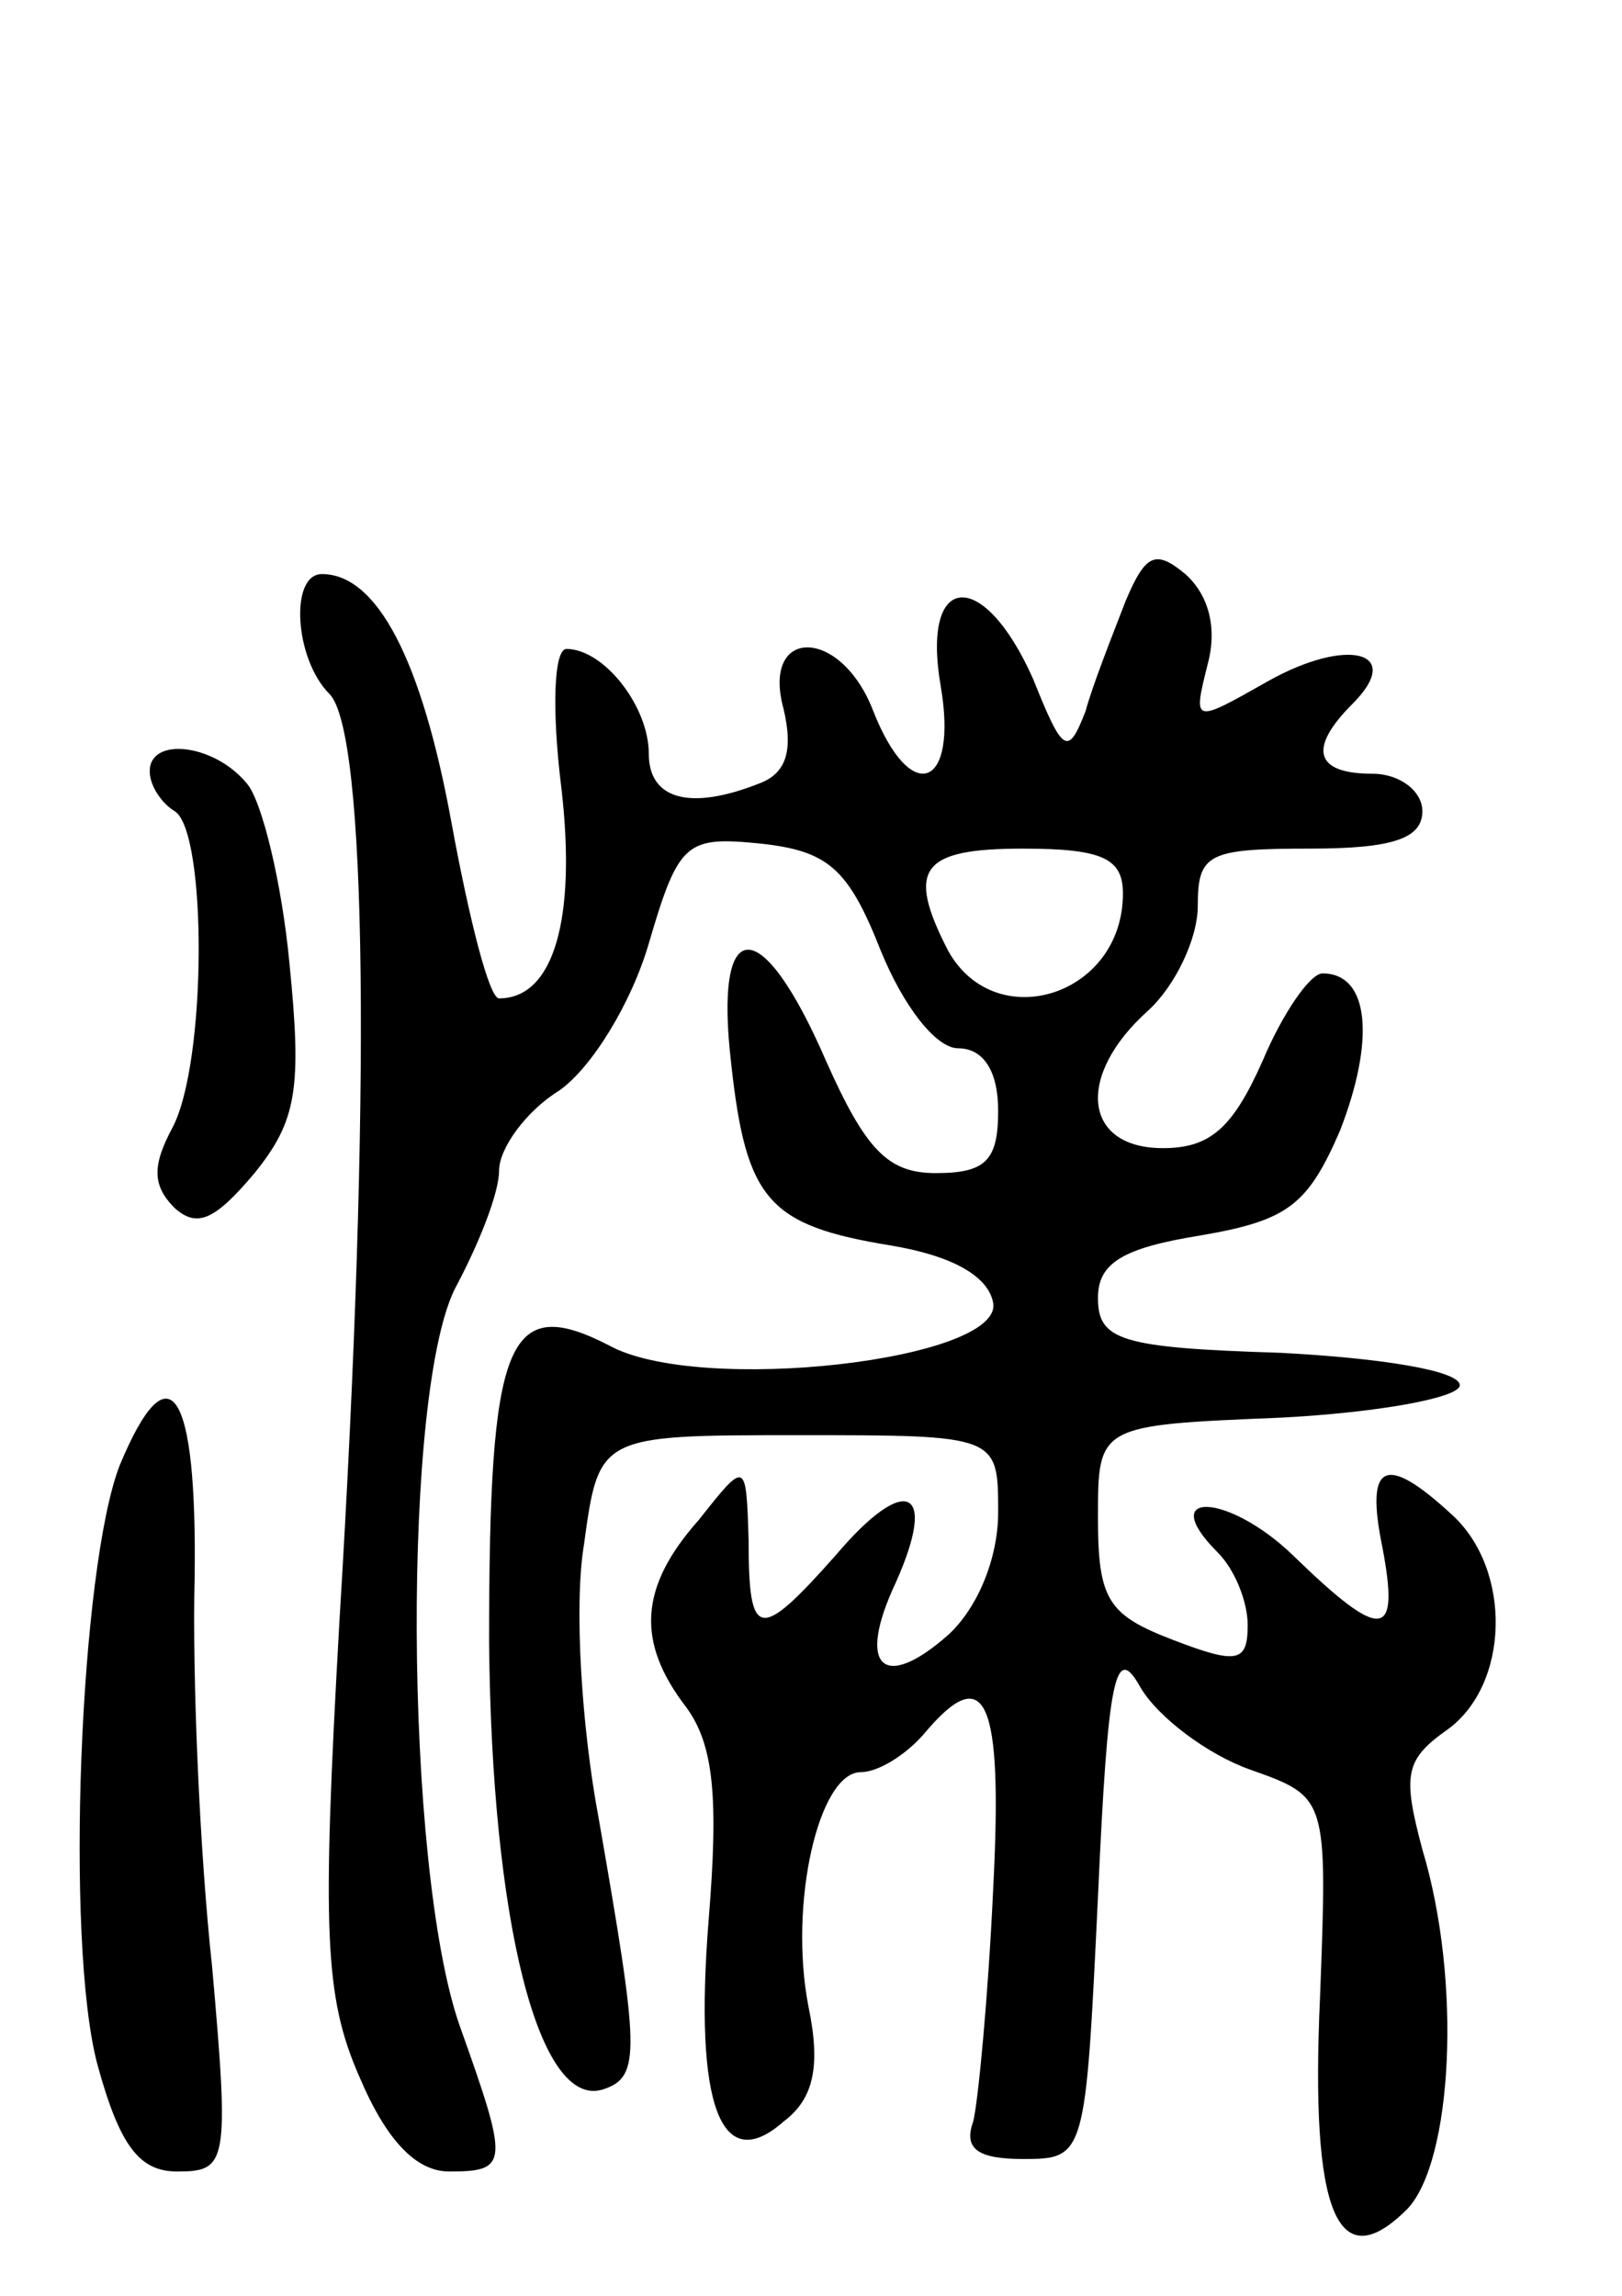
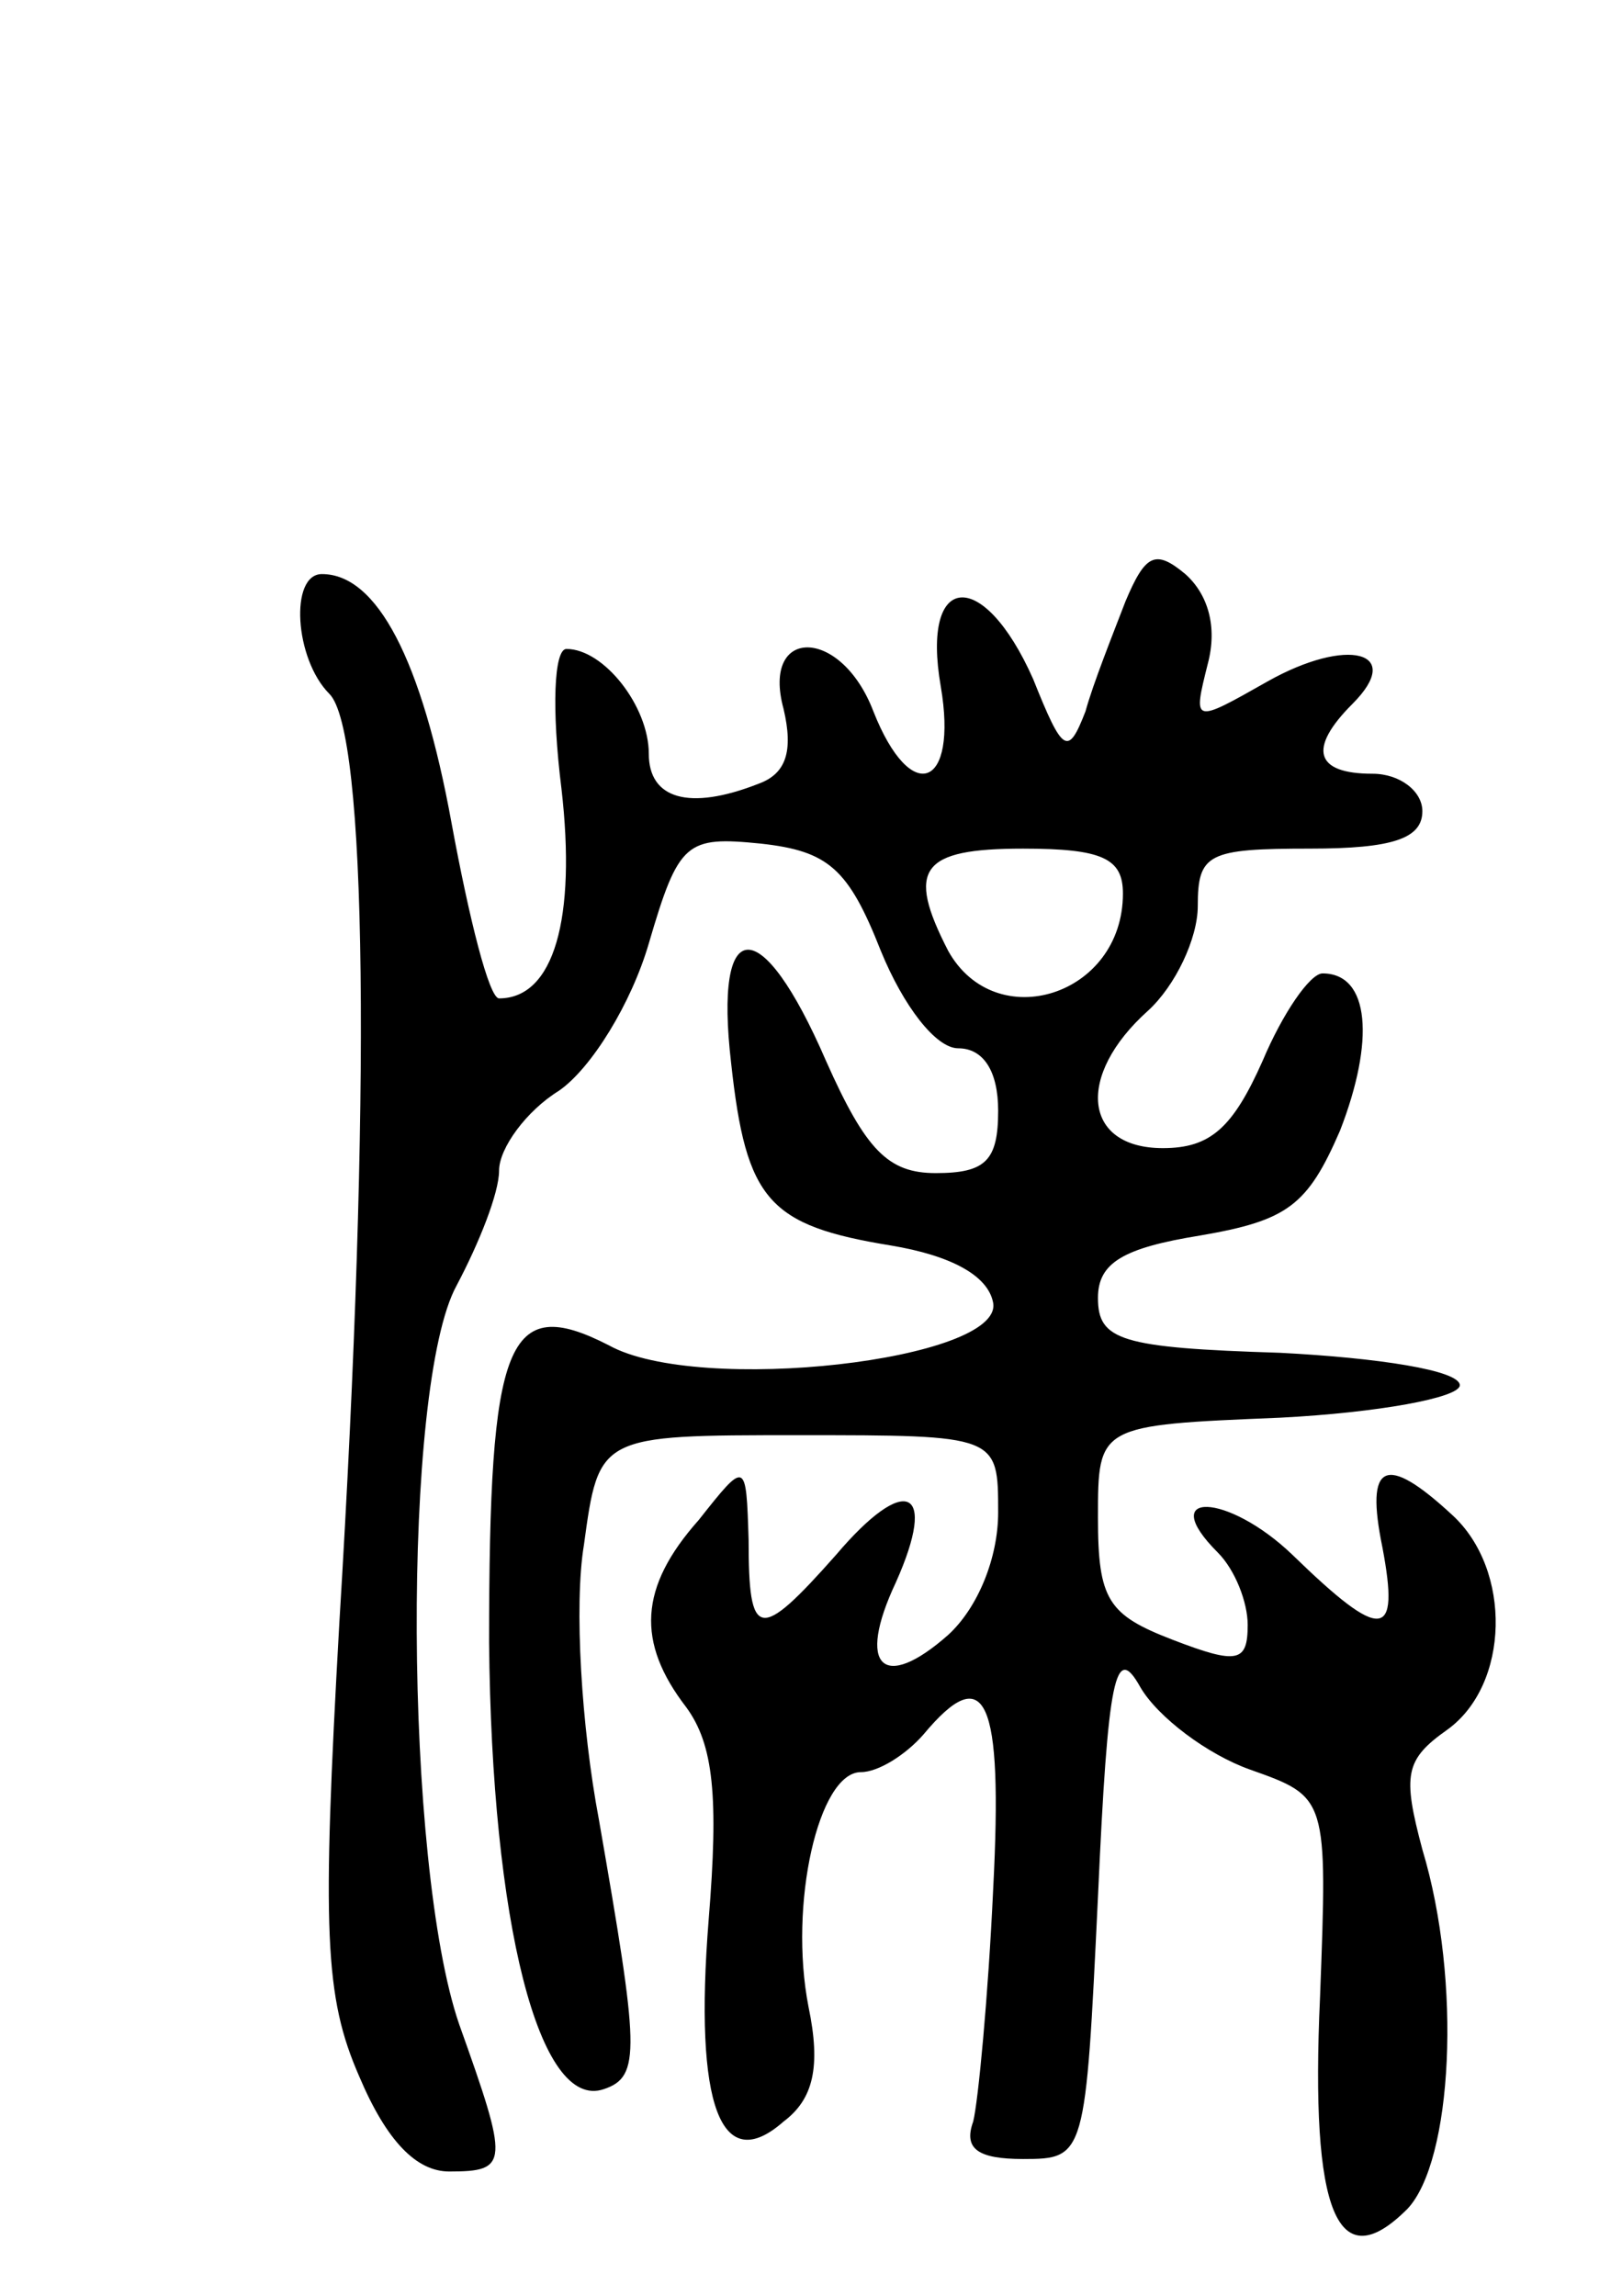
<svg xmlns="http://www.w3.org/2000/svg" version="1.0" width="65" height="92" viewBox="0 0 65 92">
  <g transform="translate(0,92) scale(0.1,-0.1)">
    <path d="M451 679 c-5 -13 -13 -33 -16 -44 -7 -18 -9 -17 -21 13 -20 45 -45 43 -37 -3 7 -41 -12 -48 -27 -10 -13 34 -45 34 -36 1 4 -17 1 -26 -10 -30 -28 -11 -44 -6 -44 12 0 19 -18 42 -33 42 -5 0 -6 -24 -2 -56 6 -52 -3 -84 -25 -84 -4 0 -12 32 -19 70 -12 66 -30 100 -52 100 -13 0 -11 -34 3 -48 15 -15 17 -159 4 -372 -7 -124 -6 -150 8 -182 11 -26 23 -38 36 -38 24 0 24 3 4 59 -22 64 -23 256 -1 296 9 17 17 37 17 46 0 9 11 24 24 32 13 9 29 35 36 59 12 41 15 43 45 40 27 -3 35 -10 48 -43 9 -22 22 -39 31 -39 10 0 16 -9 16 -25 0 -20 -5 -25 -25 -25 -19 0 -28 9 -44 45 -26 60 -45 59 -38 -1 6 -55 15 -65 64 -73 24 -4 39 -12 41 -23 4 -23 -118 -37 -154 -17 -41 21 -48 2 -48 -119 1 -112 20 -188 46 -179 15 5 14 16 -2 108 -7 37 -10 86 -6 110 6 44 6 44 86 44 80 0 80 0 80 -31 0 -18 -8 -38 -20 -49 -26 -23 -37 -13 -21 21 17 38 4 44 -24 11 -31 -35 -35 -34 -35 6 -1 32 -1 32 -20 8 -24 -27 -25 -49 -5 -75 11 -15 13 -36 9 -85 -6 -75 5 -103 30 -81 12 9 15 22 10 46 -8 41 4 94 21 94 7 0 18 7 25 15 25 30 32 15 28 -62 -2 -43 -6 -85 -8 -93 -4 -11 2 -15 20 -15 25 0 25 1 30 105 4 89 7 102 17 84 7 -12 27 -27 44 -33 31 -11 31 -11 28 -91 -4 -87 7 -113 35 -85 18 19 22 91 6 144 -8 30 -7 36 10 48 25 18 26 64 2 86 -27 25 -35 21 -28 -13 7 -37 0 -38 -36 -3 -26 25 -55 26 -30 1 7 -7 12 -20 12 -29 0 -15 -4 -16 -30 -6 -26 10 -30 16 -30 49 0 37 0 37 73 40 39 2 72 8 72 13 0 6 -33 11 -72 13 -64 2 -73 5 -73 22 0 14 10 20 41 25 35 6 43 12 56 42 14 36 12 63 -7 63 -5 0 -16 -16 -24 -35 -12 -27 -21 -35 -40 -35 -32 0 -35 29 -6 55 11 10 20 29 20 42 0 21 4 23 45 23 33 0 45 4 45 15 0 8 -9 15 -20 15 -23 0 -26 10 -8 28 21 21 -2 27 -34 9 -30 -17 -30 -17 -24 7 4 15 0 28 -9 36 -12 10 -16 8 -24 -11z m-1 -117 c0 -41 -51 -57 -70 -23 -17 33 -11 41 30 41 32 0 40 -4 40 -18z" />
-     <path d="M60 611 c0 -6 5 -13 10 -16 13 -8 13 -101 -1 -127 -8 -15 -8 -23 1 -32 9 -8 16 -5 32 14 17 21 19 34 14 84 -3 32 -11 65 -17 72 -13 16 -39 19 -39 5z" />
-     <path d="M48 333 c-16 -41 -22 -191 -9 -240 9 -33 17 -43 32 -43 20 0 21 3 14 82 -5 46 -8 116 -7 156 1 75 -10 93 -30 45z" />
  </g>
</svg>